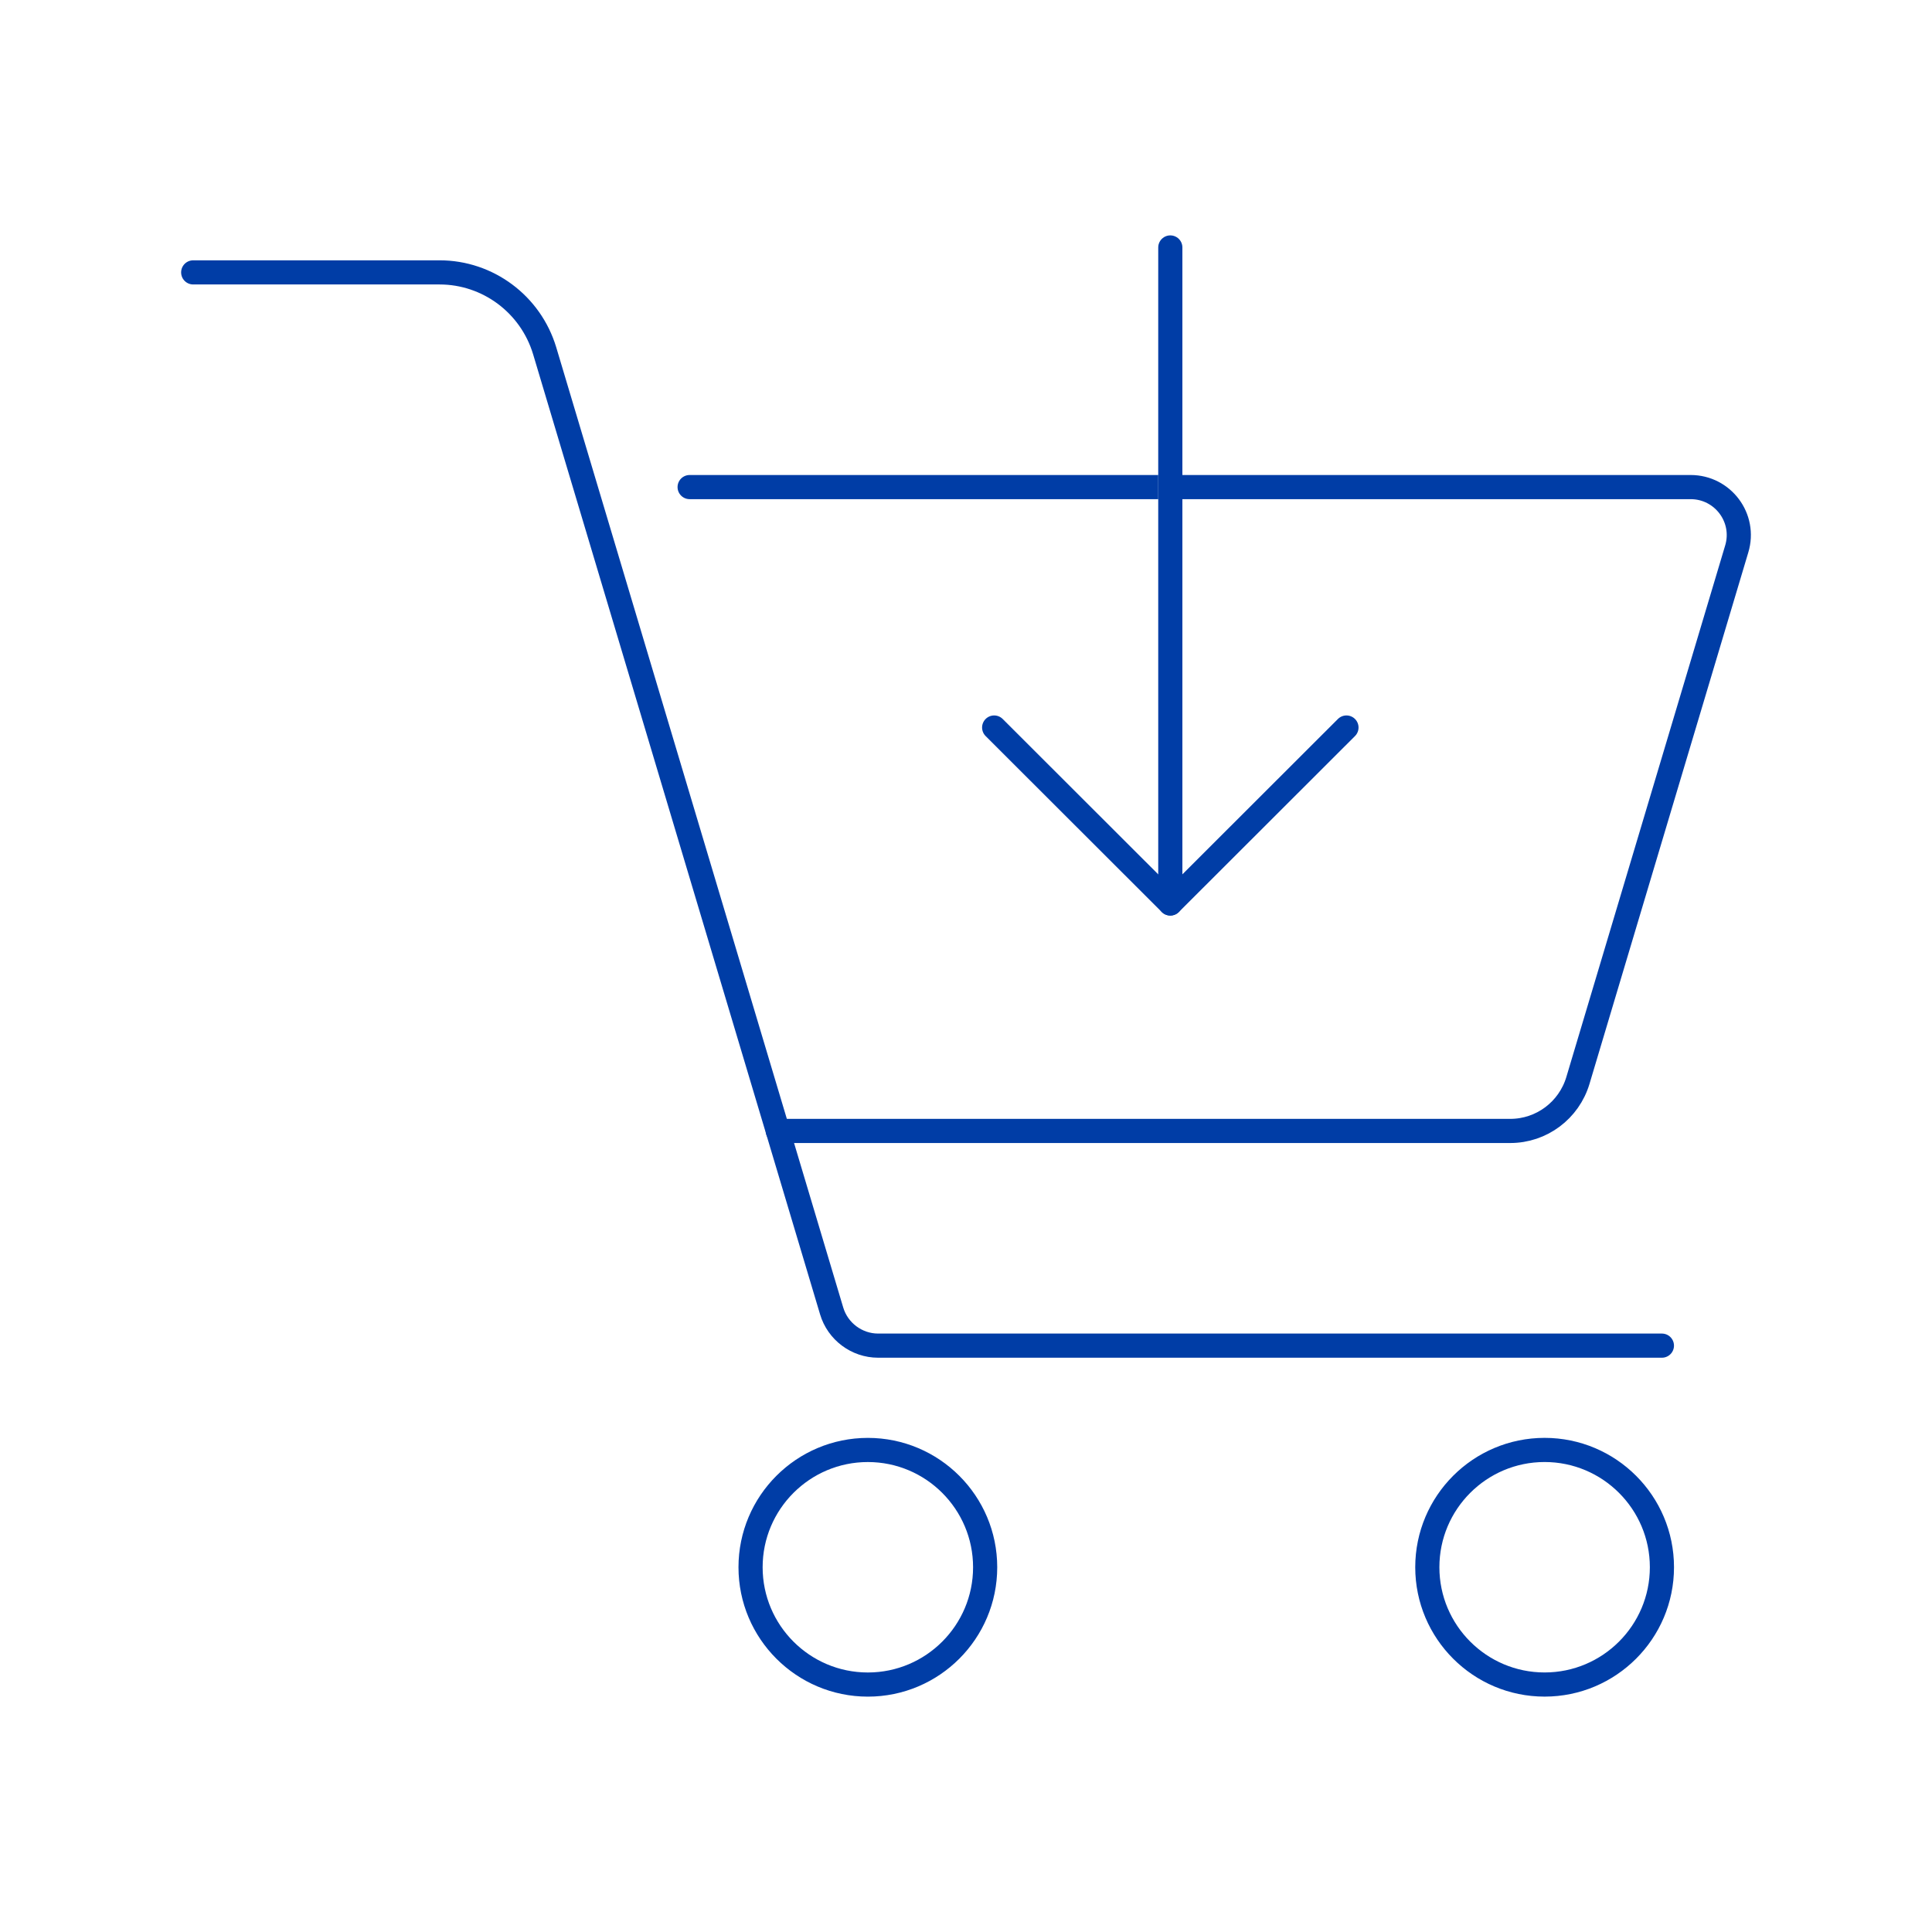
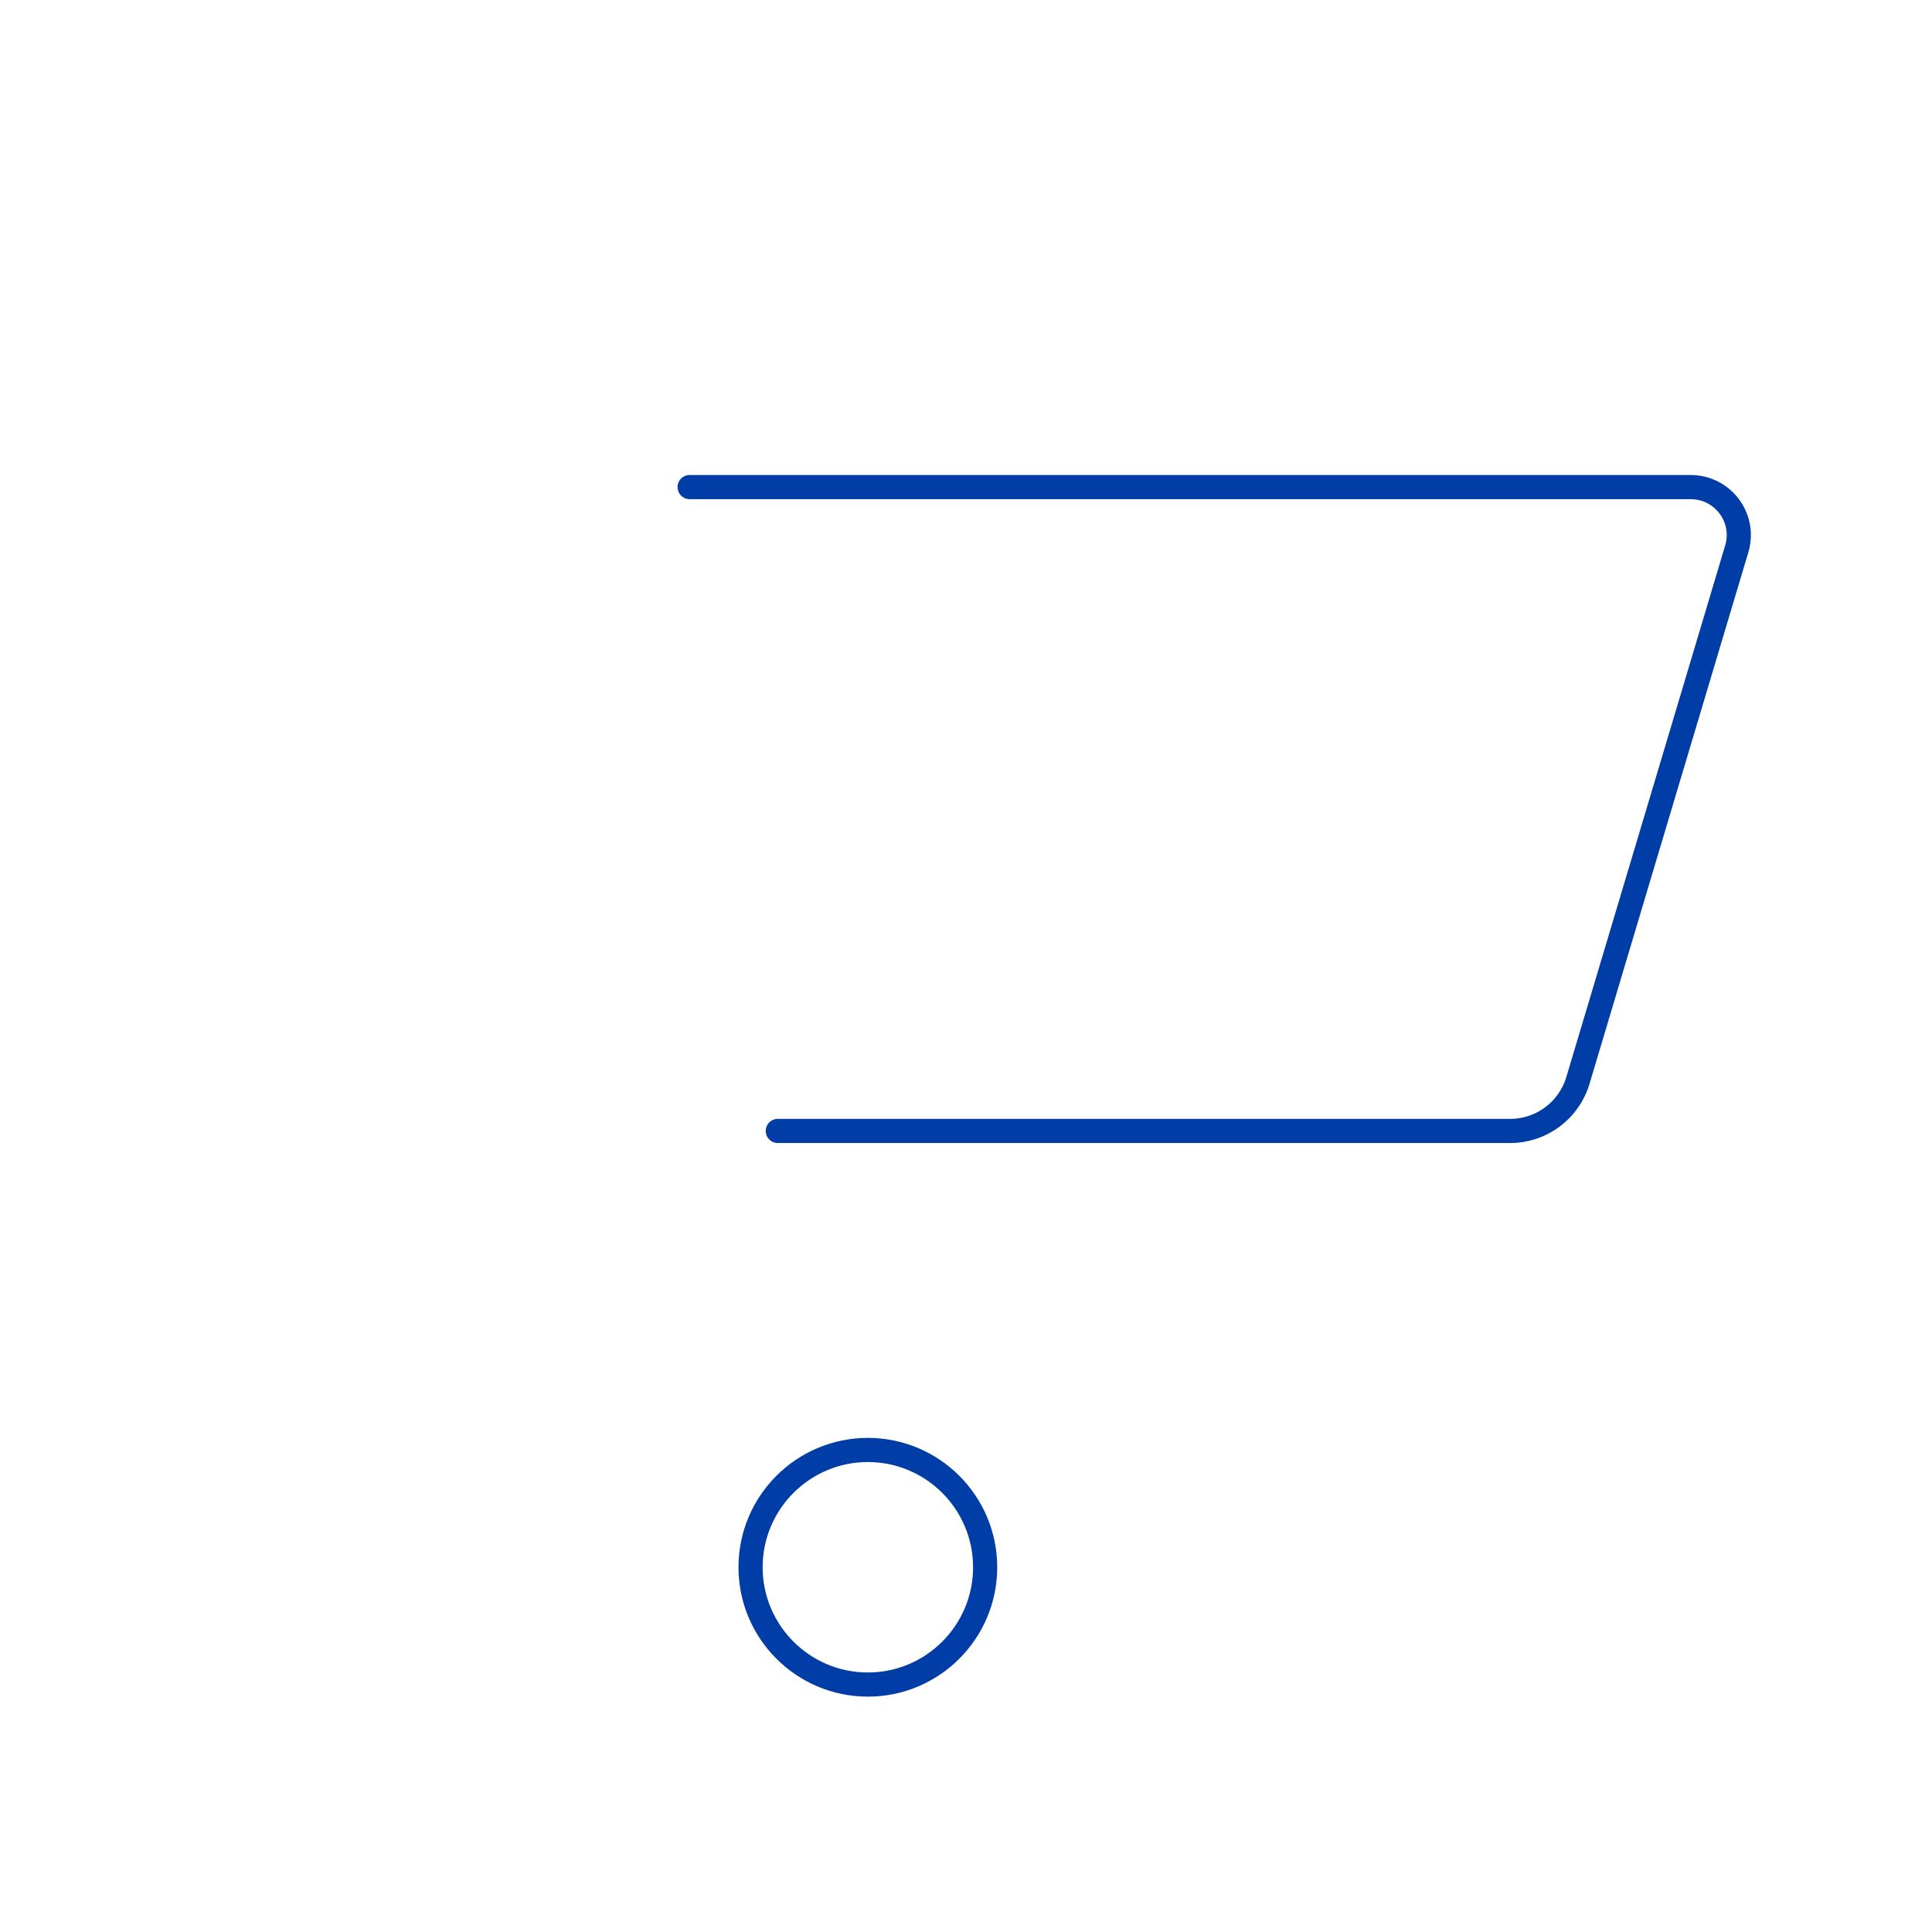
<svg xmlns="http://www.w3.org/2000/svg" width="80" height="80" viewBox="0 0 80 80" fill="none">
  <rect width="80" height="80" fill="white" />
-   <path d="M8 11.279H18.2C20.203 11.279 21.972 12.597 22.553 14.523L34.436 54.28C34.687 55.13 35.477 55.72 36.361 55.72H68.816" stroke="#003DA6" stroke-linecap="round" stroke-linejoin="round" />
  <path d="M40.793 64.897C40.793 67.576 38.616 69.754 35.936 69.754C33.256 69.754 31.079 67.576 31.079 64.897C31.079 62.217 33.256 60.04 35.936 60.04C38.616 60.04 40.793 62.217 40.793 64.897Z" stroke="#003DA6" stroke-linecap="round" stroke-linejoin="round" />
-   <path d="M68.817 64.896C68.817 67.576 66.639 69.753 63.959 69.753C61.279 69.753 59.102 67.576 59.102 64.896C59.102 62.216 61.279 60.039 63.959 60.039C66.639 60.039 68.817 62.216 68.817 64.896Z" stroke="#003DA6" stroke-linecap="round" stroke-linejoin="round" />
  <path d="M28.556 20.169H70.005C71.34 20.169 72.303 21.452 71.913 22.736L65.338 44.74C64.966 45.98 63.829 46.83 62.537 46.83H32.207" stroke="#003DA6" stroke-linecap="round" stroke-linejoin="round" />
-   <path d="M48.46 11.279V29.163" stroke="#F5F9FF" stroke-linecap="round" stroke-linejoin="round" />
-   <path d="M48.46 10.247V37.411" stroke="#003DA6" stroke-linecap="round" stroke-linejoin="round" />
-   <path d="M55.754 30.125L48.46 37.411L41.166 30.125" stroke="#003DA6" stroke-linecap="round" stroke-linejoin="round" />
</svg>